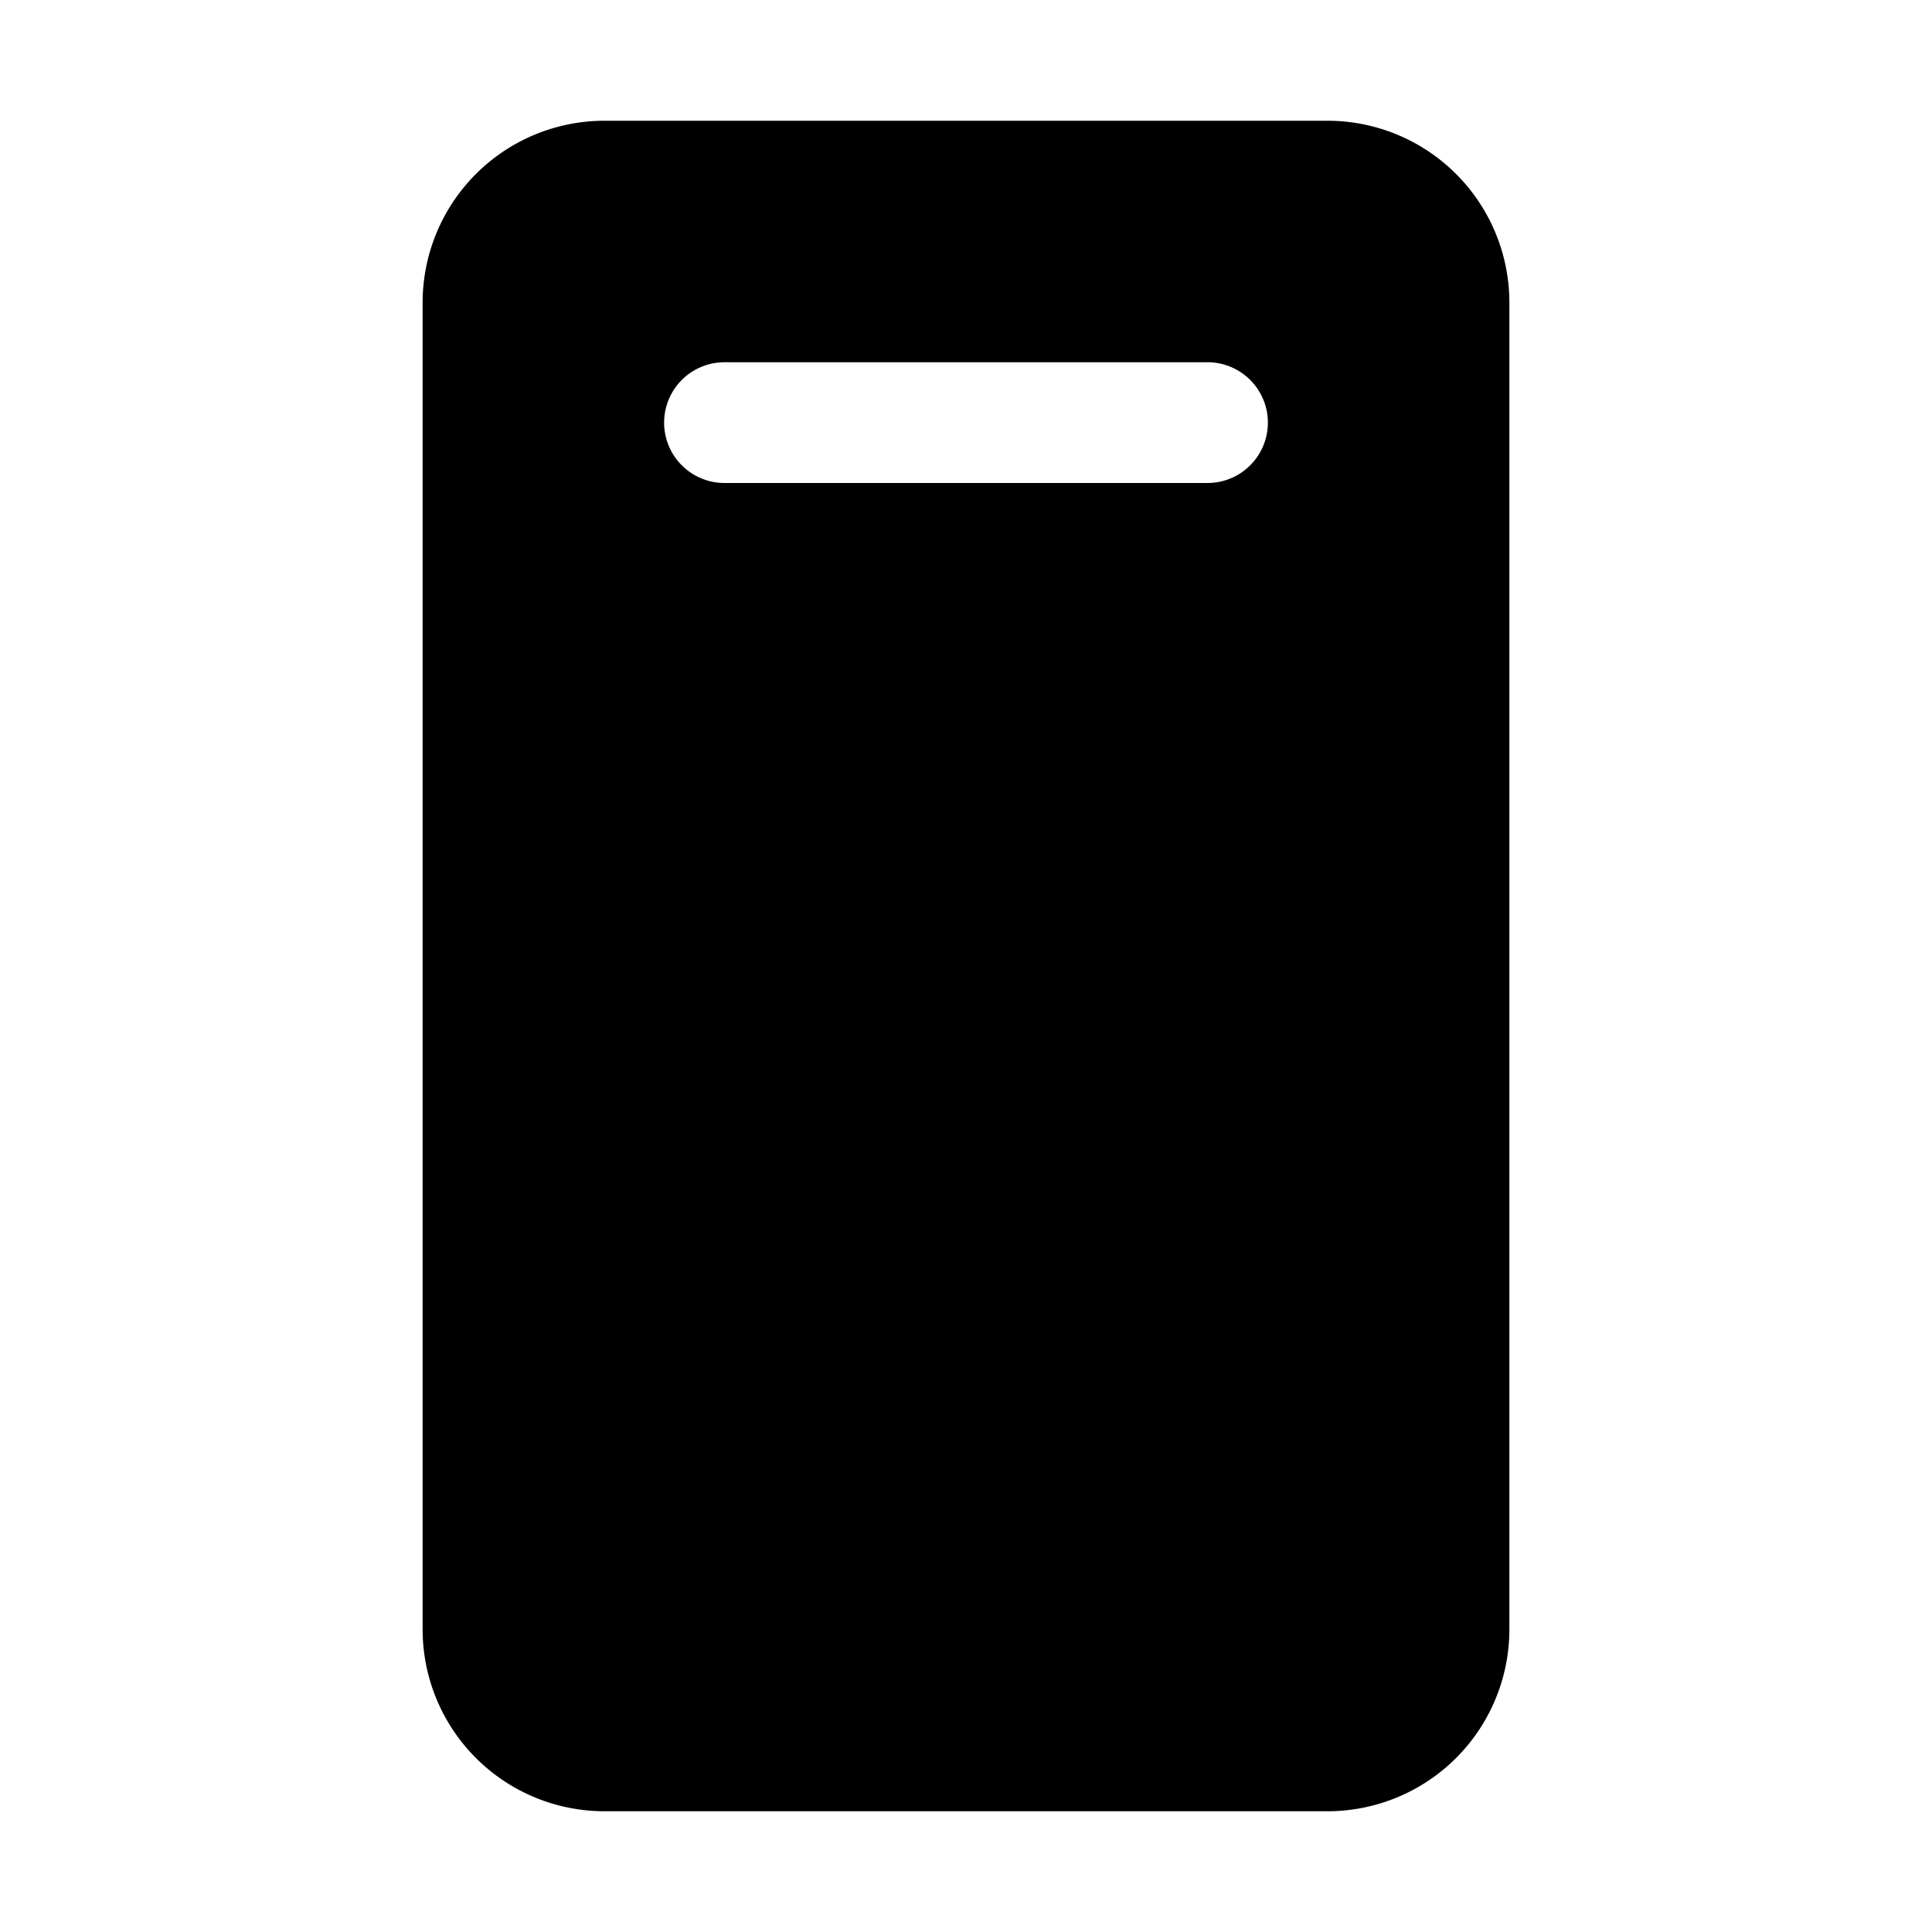
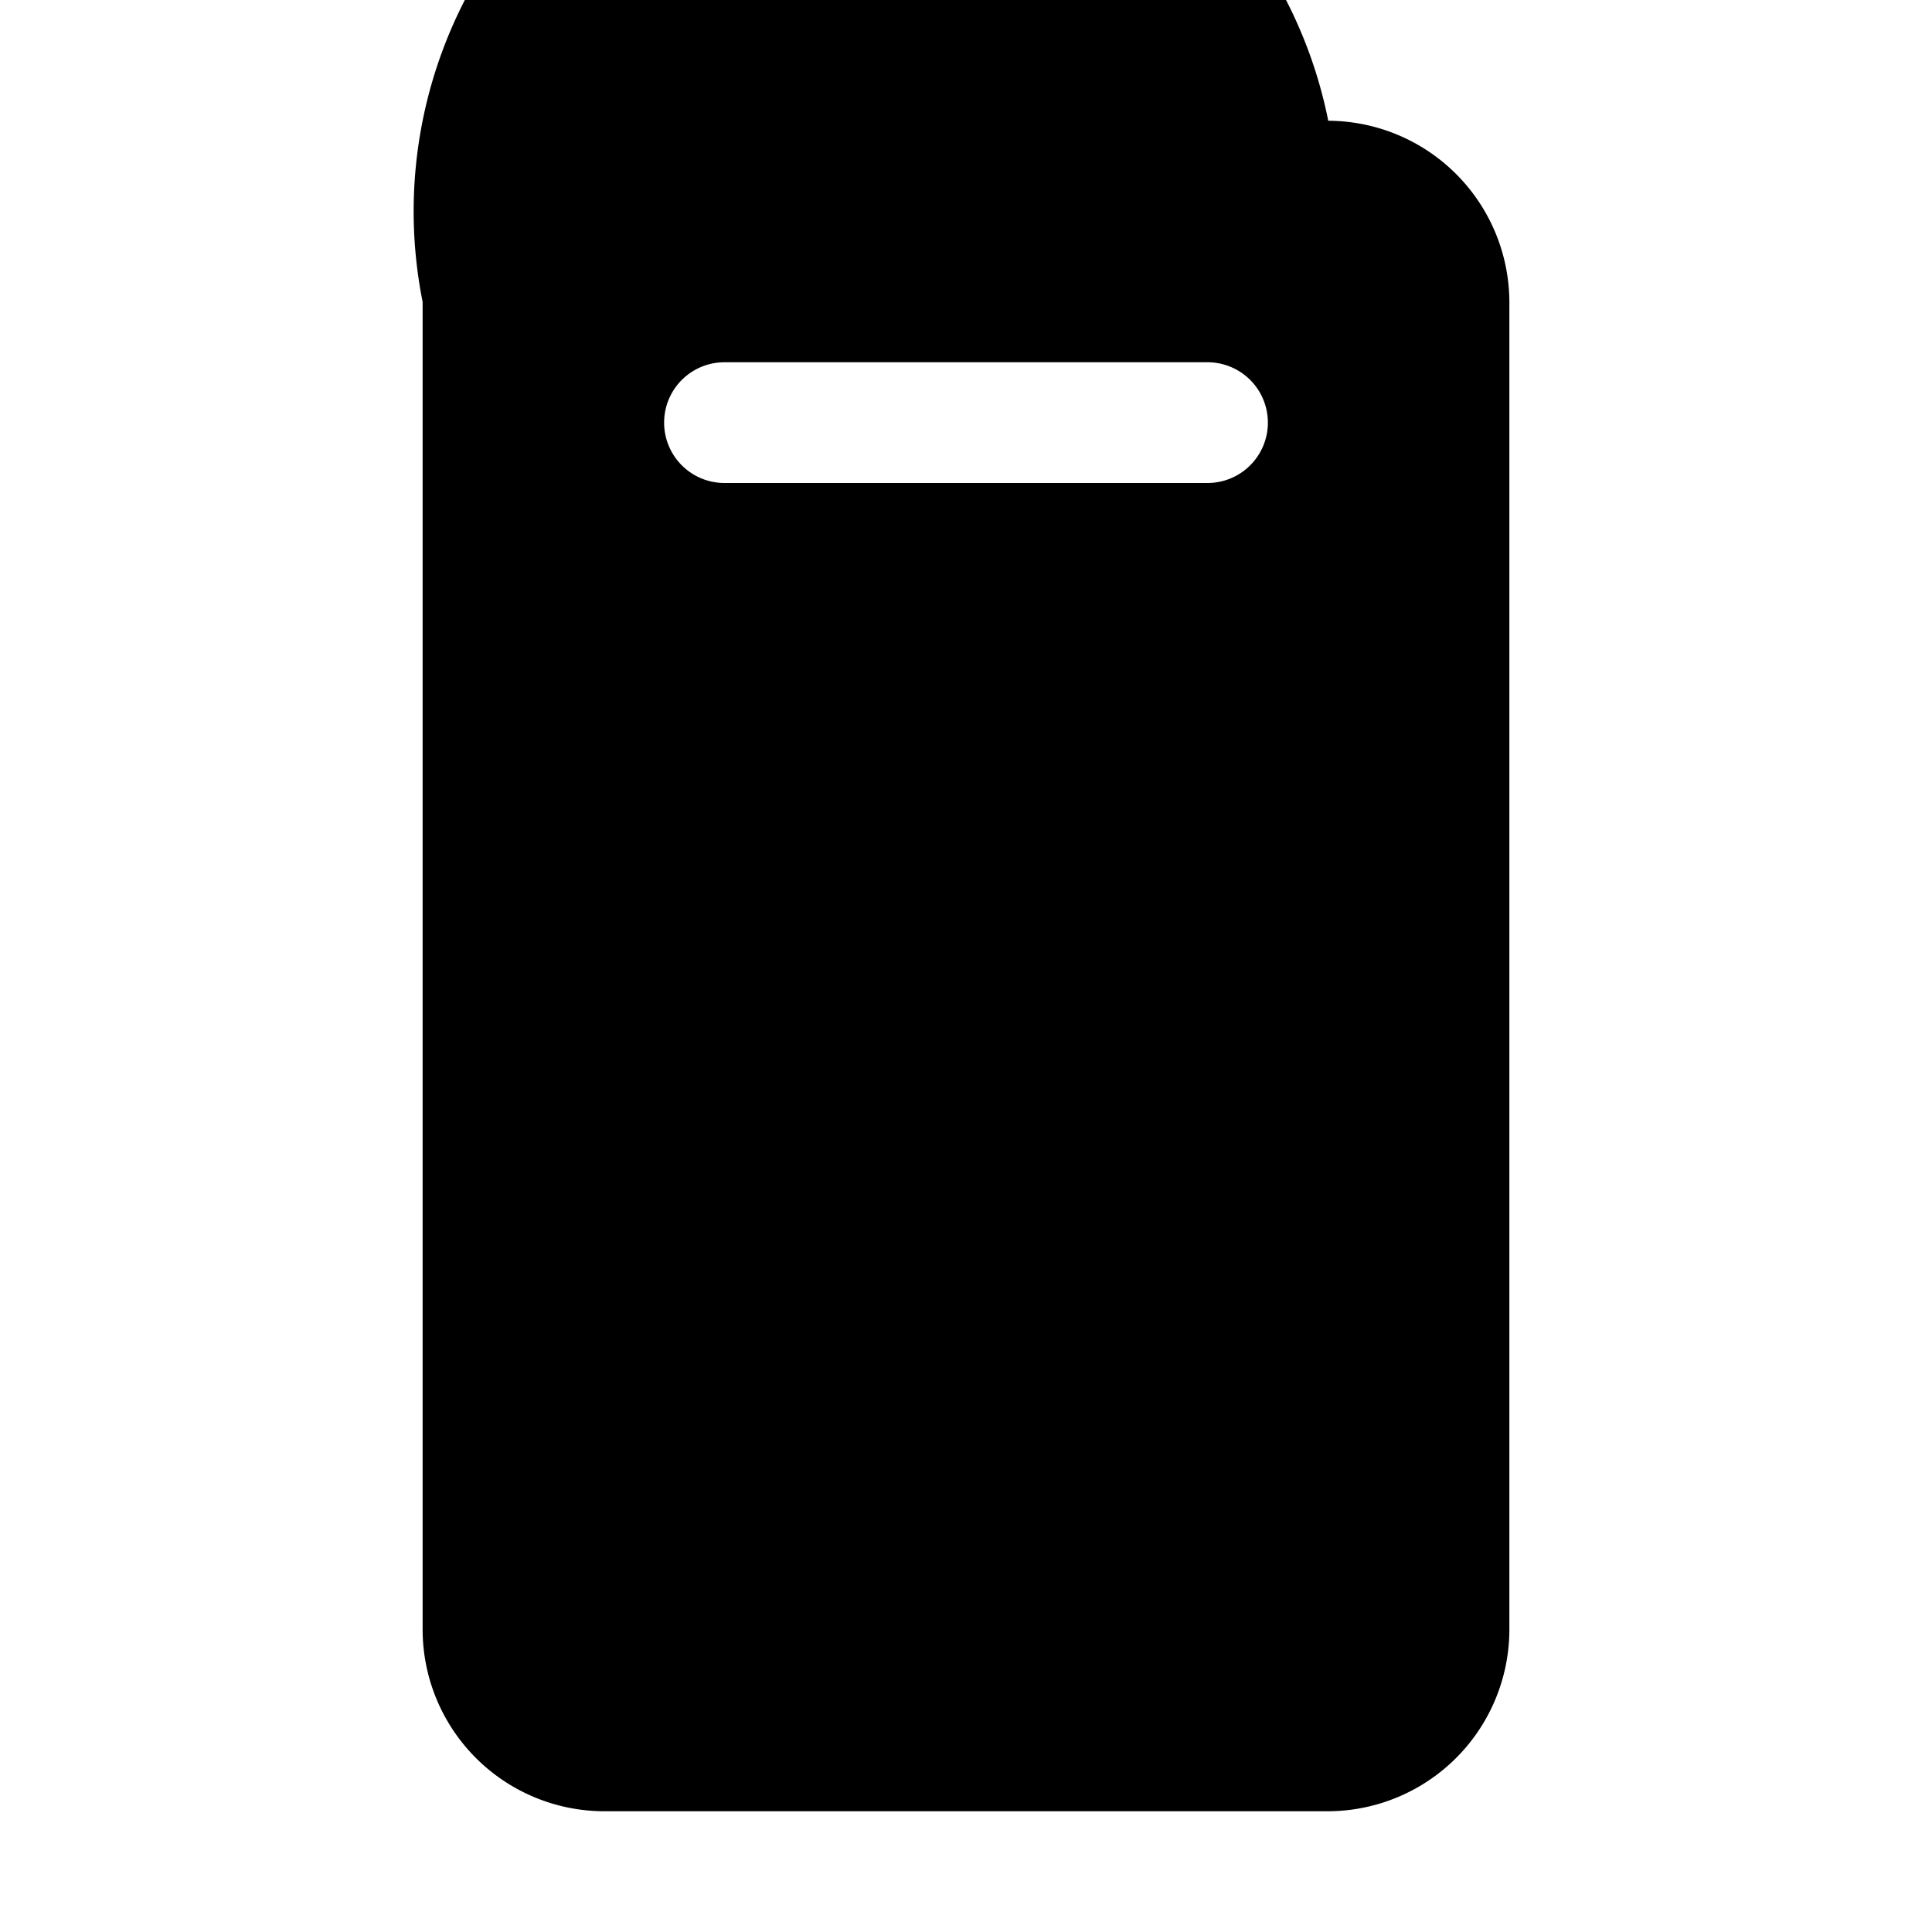
<svg xmlns="http://www.w3.org/2000/svg" viewBox="0 0 256 256">
-   <rect width="256" height="256" fill="none" />
-   <path d="M176,16H80A24.1,24.1,0,0,0,56,40V216a24.1,24.1,0,0,0,24,24h96a24.1,24.1,0,0,0,24-24V40A24.1,24.1,0,0,0,176,16ZM160,64H96a8,8,0,0,1,0-16h64a8,8,0,0,1,0,16Z" />
+   <path d="M176,16A24.1,24.1,0,0,0,56,40V216a24.1,24.1,0,0,0,24,24h96a24.1,24.1,0,0,0,24-24V40A24.1,24.1,0,0,0,176,16ZM160,64H96a8,8,0,0,1,0-16h64a8,8,0,0,1,0,16Z" />
</svg>